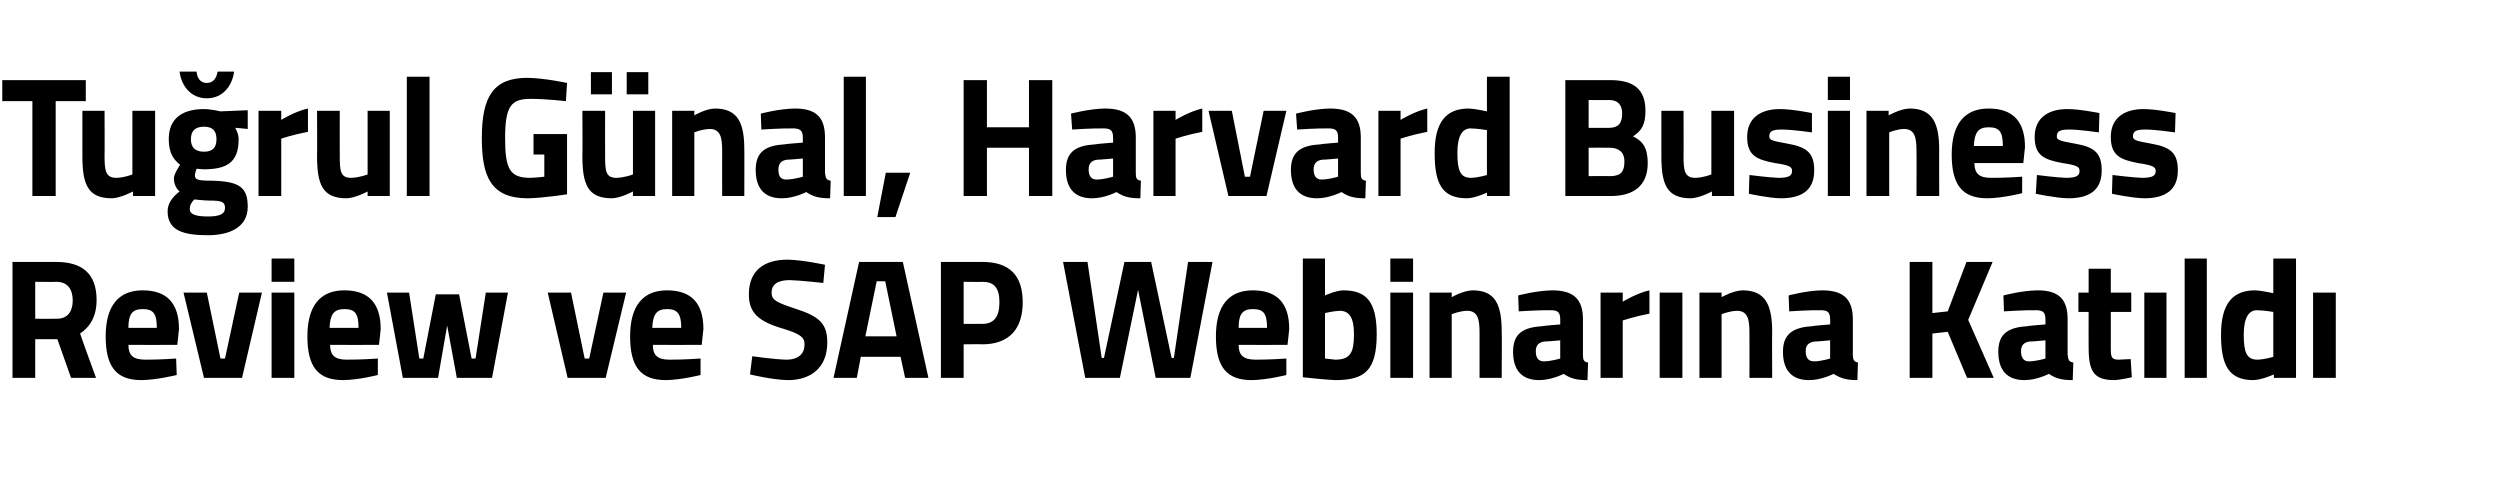
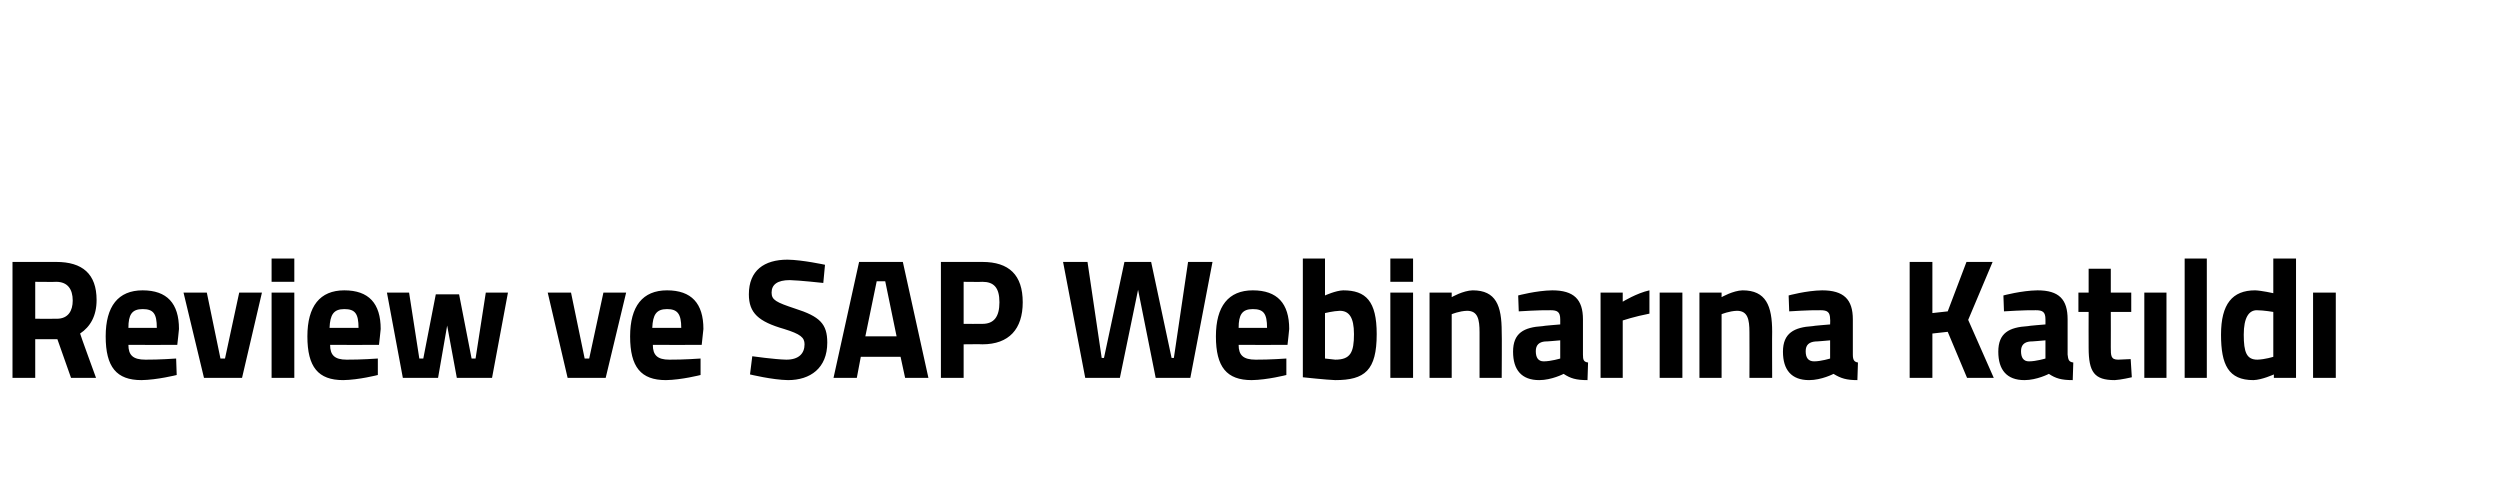
<svg xmlns="http://www.w3.org/2000/svg" version="1.1" width="440px" height="84.5px" viewBox="0 -12 440 84.5" style="top:-12px">
  <desc>Tuğrul Günal, Harvard Business Review ve SAP Webinarına Katıldı</desc>
  <defs />
  <g id="Polygon305373">
    <path d="M 6.2 47.7 L 6.2 54.5 L 2.2 54.5 L 2.2 34.1 C 2.2 34.1 9.94 34.1 9.9 34.1 C 14.5 34.1 17 36.2 17 40.8 C 17 43.6 15.9 45.5 14.1 46.7 C 14.05 46.7 16.9 54.5 16.9 54.5 L 12.5 54.5 L 10.1 47.7 L 6.2 47.7 Z M 9.9 37.6 C 9.94 37.64 6.2 37.6 6.2 37.6 L 6.2 44.1 C 6.2 44.1 10 44.12 10 44.1 C 12 44.1 12.8 42.7 12.8 40.9 C 12.8 38.9 11.9 37.6 9.9 37.6 Z M 31 51.1 L 31.1 54 C 31.1 54 27.67 54.86 24.9 54.9 C 20.5 54.9 18.6 52.6 18.6 47.2 C 18.6 41.9 20.8 39.1 25.1 39.1 C 29.4 39.1 31.5 41.4 31.5 45.9 C 31.52 45.92 31.2 48.7 31.2 48.7 C 31.2 48.7 22.58 48.71 22.6 48.7 C 22.6 50.5 23.4 51.3 25.6 51.3 C 27.97 51.32 31 51.1 31 51.1 Z M 27.6 45.7 C 27.6 43.2 27 42.4 25.1 42.4 C 23.2 42.4 22.6 43.4 22.6 45.7 C 22.6 45.7 27.6 45.7 27.6 45.7 Z M 36.4 39.5 L 38.8 51.1 L 39.6 51.1 L 42.1 39.5 L 46.1 39.5 L 42.6 54.5 L 35.9 54.5 L 32.3 39.5 L 36.4 39.5 Z M 47.8 39.5 L 51.8 39.5 L 51.8 54.5 L 47.8 54.5 L 47.8 39.5 Z M 47.8 33.5 L 51.8 33.5 L 51.8 37.6 L 47.8 37.6 L 47.8 33.5 Z M 66.5 51.1 L 66.5 54 C 66.5 54 63.17 54.86 60.4 54.9 C 56 54.9 54.1 52.6 54.1 47.2 C 54.1 41.9 56.3 39.1 60.6 39.1 C 64.9 39.1 67 41.4 67 45.9 C 67.02 45.92 66.7 48.7 66.7 48.7 C 66.7 48.7 58.08 48.71 58.1 48.7 C 58.1 50.5 58.9 51.3 61 51.3 C 63.46 51.32 66.5 51.1 66.5 51.1 Z M 63.1 45.7 C 63.1 43.2 62.5 42.4 60.6 42.4 C 58.7 42.4 58.1 43.4 58 45.7 C 58 45.7 63.1 45.7 63.1 45.7 Z M 72 39.5 L 73.8 51.1 L 74.5 51.1 L 76.7 39.8 L 80.8 39.8 L 83 51.1 L 83.7 51.1 L 85.5 39.5 L 89.4 39.5 L 86.6 54.5 L 80.4 54.5 L 78.7 45.3 L 77.1 54.5 L 70.9 54.5 L 68.1 39.5 L 72 39.5 Z M 100.5 39.5 L 102.9 51.1 L 103.7 51.1 L 106.2 39.5 L 110.2 39.5 L 106.6 54.5 L 99.9 54.5 L 96.4 39.5 L 100.5 39.5 Z M 123.3 51.1 L 123.3 54 C 123.3 54 119.95 54.86 117.2 54.9 C 112.8 54.9 110.9 52.6 110.9 47.2 C 110.9 41.9 113.1 39.1 117.4 39.1 C 121.7 39.1 123.8 41.4 123.8 45.9 C 123.8 45.92 123.5 48.7 123.5 48.7 C 123.5 48.7 114.87 48.71 114.9 48.7 C 114.9 50.5 115.7 51.3 117.8 51.3 C 120.25 51.32 123.3 51.1 123.3 51.1 Z M 119.9 45.7 C 119.9 43.2 119.2 42.4 117.4 42.4 C 115.5 42.4 114.9 43.4 114.8 45.7 C 114.8 45.7 119.9 45.7 119.9 45.7 Z M 144.9 37.8 C 144.9 37.8 140.71 37.34 139 37.3 C 136.8 37.3 135.8 38.1 135.8 39.5 C 135.8 40.8 136.6 41.2 139.9 42.3 C 144.3 43.7 145.6 45 145.6 48.3 C 145.6 52.8 142.6 54.9 138.7 54.9 C 135.95 54.86 132 53.9 132 53.9 L 132.4 50.7 C 132.4 50.7 136.36 51.26 138.4 51.3 C 140.6 51.3 141.6 50.2 141.6 48.6 C 141.6 47.4 140.9 46.8 138 45.9 C 133.5 44.6 131.8 43.1 131.8 39.8 C 131.8 35.6 134.5 33.7 138.6 33.7 C 141.27 33.74 145.2 34.6 145.2 34.6 L 144.9 37.8 Z M 151.2 34.1 L 158.9 34.1 L 163.4 54.5 L 159.3 54.5 L 158.5 50.8 L 151.5 50.8 L 150.8 54.5 L 146.7 54.5 L 151.2 34.1 Z M 152.3 47.2 L 157.8 47.2 L 155.8 37.5 L 154.3 37.5 L 152.3 47.2 Z M 169.6 48.6 L 169.6 54.5 L 165.6 54.5 L 165.6 34.1 C 165.6 34.1 172.91 34.1 172.9 34.1 C 177.6 34.1 180 36.4 180 41.2 C 180 45.9 177.6 48.6 172.9 48.6 C 172.91 48.56 169.6 48.6 169.6 48.6 Z M 172.9 45 C 174.9 45 175.9 43.8 175.9 41.2 C 175.9 38.6 174.9 37.6 172.9 37.6 C 172.88 37.64 169.6 37.6 169.6 37.6 L 169.6 45 C 169.6 45 172.88 45.02 172.9 45 Z M 191.4 34.1 L 193.9 51 L 194.3 51 L 197.9 34.1 L 202.6 34.1 L 206.2 51 L 206.6 51 L 209.1 34.1 L 213.4 34.1 L 209.5 54.5 L 203.4 54.5 L 200.3 39 L 197.1 54.5 L 191 54.5 L 187.1 34.1 L 191.4 34.1 Z M 226.4 51.1 L 226.4 54 C 226.4 54 223.07 54.86 220.3 54.9 C 215.9 54.9 214 52.6 214 47.2 C 214 41.9 216.2 39.1 220.5 39.1 C 224.8 39.1 226.9 41.4 226.9 45.9 C 226.92 45.92 226.6 48.7 226.6 48.7 C 226.6 48.7 217.98 48.71 218 48.7 C 218 50.5 218.8 51.3 221 51.3 C 223.36 51.32 226.4 51.1 226.4 51.1 Z M 223 45.7 C 223 43.2 222.4 42.4 220.5 42.4 C 218.6 42.4 218 43.4 218 45.7 C 218 45.7 223 45.7 223 45.7 Z M 242.3 46.8 C 242.3 53.2 240.2 54.9 235 54.9 C 233.58 54.86 229.3 54.4 229.3 54.4 L 229.3 33.5 L 233.2 33.5 L 233.2 40 C 233.2 40 235.08 39.14 236.4 39.1 C 240.4 39.1 242.3 41 242.3 46.8 Z M 238.3 46.8 C 238.3 43.8 237.4 42.7 235.8 42.7 C 234.67 42.74 233.2 43.1 233.2 43.1 L 233.2 51.1 C 233.2 51.1 234.55 51.26 235 51.3 C 237.7 51.3 238.3 50 238.3 46.8 Z M 244.7 39.5 L 248.7 39.5 L 248.7 54.5 L 244.7 54.5 L 244.7 39.5 Z M 244.7 33.5 L 248.7 33.5 L 248.7 37.6 L 244.7 37.6 L 244.7 33.5 Z M 251.6 54.5 L 251.6 39.5 L 255.5 39.5 L 255.5 40.3 C 255.5 40.3 257.49 39.14 259.2 39.1 C 263.3 39.1 264.3 41.8 264.3 46.4 C 264.35 46.37 264.3 54.5 264.3 54.5 L 260.4 54.5 C 260.4 54.5 260.41 46.49 260.4 46.5 C 260.4 44.2 260.1 42.7 258.2 42.7 C 256.82 42.74 255.5 43.3 255.5 43.3 L 255.5 54.5 L 251.6 54.5 Z M 278.6 50.4 C 278.6 51.3 278.7 51.7 279.5 51.8 C 279.5 51.8 279.4 54.9 279.4 54.9 C 277.4 54.9 276.4 54.6 275.2 53.8 C 275.2 53.8 273.1 54.9 270.9 54.9 C 267.8 54.9 266.3 53.1 266.3 49.9 C 266.3 46.6 268.2 45.6 271.5 45.4 C 271.47 45.35 274.6 45.1 274.6 45.1 C 274.6 45.1 274.61 44.18 274.6 44.2 C 274.6 42.9 274.1 42.6 272.9 42.6 C 270.94 42.56 267.3 42.8 267.3 42.8 L 267.2 40 C 267.2 40 270.38 39.14 273.2 39.1 C 277 39.1 278.6 40.7 278.6 44.2 C 278.6 44.2 278.6 50.4 278.6 50.4 Z M 271.9 48.1 C 270.9 48.2 270.3 48.7 270.3 49.8 C 270.3 50.9 270.7 51.6 271.7 51.6 C 272.99 51.59 274.6 51.1 274.6 51.1 L 274.6 47.9 C 274.6 47.9 271.94 48.14 271.9 48.1 Z M 281.7 39.5 L 285.6 39.5 L 285.6 41.1 C 285.6 41.1 288.06 39.59 290.3 39.1 C 290.3 39.1 290.3 43.2 290.3 43.2 C 287.7 43.7 285.6 44.4 285.6 44.4 L 285.6 54.5 L 281.7 54.5 L 281.7 39.5 Z M 292.1 39.5 L 296.1 39.5 L 296.1 54.5 L 292.1 54.5 L 292.1 39.5 Z M 299.1 54.5 L 299.1 39.5 L 303 39.5 L 303 40.3 C 303 40.3 305.02 39.14 306.7 39.1 C 310.8 39.1 311.9 41.8 311.9 46.4 C 311.87 46.37 311.9 54.5 311.9 54.5 L 307.9 54.5 C 307.9 54.5 307.93 46.49 307.9 46.5 C 307.9 44.2 307.6 42.7 305.7 42.7 C 304.34 42.74 303 43.3 303 43.3 L 303 54.5 L 299.1 54.5 Z M 326.1 50.4 C 326.1 51.3 326.3 51.7 327 51.8 C 327 51.8 326.9 54.9 326.9 54.9 C 325 54.9 324 54.6 322.7 53.8 C 322.7 53.8 320.6 54.9 318.4 54.9 C 315.3 54.9 313.8 53.1 313.8 49.9 C 313.8 46.6 315.8 45.6 319 45.4 C 318.99 45.35 322.1 45.1 322.1 45.1 C 322.1 45.1 322.14 44.18 322.1 44.2 C 322.1 42.9 321.6 42.6 320.4 42.6 C 318.46 42.56 314.9 42.8 314.9 42.8 L 314.8 40 C 314.8 40 317.9 39.14 320.7 39.1 C 324.5 39.1 326.1 40.7 326.1 44.2 C 326.1 44.2 326.1 50.4 326.1 50.4 Z M 319.5 48.1 C 318.4 48.2 317.8 48.7 317.8 49.8 C 317.8 50.9 318.2 51.6 319.3 51.6 C 320.52 51.59 322.1 51.1 322.1 51.1 L 322.1 47.9 C 322.1 47.9 319.46 48.14 319.5 48.1 Z M 342.8 46.4 L 340.1 46.7 L 340.1 54.5 L 336.1 54.5 L 336.1 34.1 L 340.1 34.1 L 340.1 43.1 L 342.8 42.8 L 346.1 34.1 L 350.7 34.1 L 346.4 44.3 L 350.9 54.5 L 346.2 54.5 L 342.8 46.4 Z M 363.9 50.4 C 364 51.3 364.1 51.7 364.9 51.8 C 364.9 51.8 364.8 54.9 364.8 54.9 C 362.8 54.9 361.8 54.6 360.6 53.8 C 360.6 53.8 358.5 54.9 356.3 54.9 C 353.2 54.9 351.7 53.1 351.7 49.9 C 351.7 46.6 353.6 45.6 356.9 45.4 C 356.86 45.35 360 45.1 360 45.1 C 360 45.1 360.01 44.18 360 44.2 C 360 42.9 359.5 42.6 358.3 42.6 C 356.34 42.56 352.7 42.8 352.7 42.8 L 352.6 40 C 352.6 40 355.78 39.14 358.6 39.1 C 362.4 39.1 363.9 40.7 363.9 44.2 C 363.9 44.2 363.9 50.4 363.9 50.4 Z M 357.3 48.1 C 356.3 48.2 355.7 48.7 355.7 49.8 C 355.7 50.9 356.1 51.6 357.1 51.6 C 358.39 51.59 360 51.1 360 51.1 L 360 47.9 C 360 47.9 357.33 48.14 357.3 48.1 Z M 371.5 42.9 C 371.5 42.9 371.52 49.07 371.5 49.1 C 371.5 50.6 371.5 51.3 372.8 51.3 C 373.58 51.26 375 51.2 375 51.2 L 375.2 54.4 C 375.2 54.4 373.2 54.86 372.2 54.9 C 368.6 54.9 367.6 53.5 367.6 49.2 C 367.58 49.16 367.6 42.9 367.6 42.9 L 365.8 42.9 L 365.8 39.5 L 367.6 39.5 L 367.6 35.3 L 371.5 35.3 L 371.5 39.5 L 375.1 39.5 L 375.1 42.9 L 371.5 42.9 Z M 377.4 39.5 L 381.3 39.5 L 381.3 54.5 L 377.4 54.5 L 377.4 39.5 Z M 384.5 33.5 L 388.4 33.5 L 388.4 54.5 L 384.5 54.5 L 384.5 33.5 Z M 404.1 54.5 L 400.2 54.5 L 400.2 53.9 C 400.2 53.9 398.09 54.86 396.6 54.9 C 392.2 54.9 390.9 52.2 390.9 46.9 C 390.9 41.5 392.9 39.1 396.9 39.1 C 398.04 39.14 400.1 39.6 400.1 39.6 L 400.1 33.5 L 404.1 33.5 L 404.1 54.5 Z M 400.1 50.8 L 400.1 42.9 C 400.1 42.9 398.51 42.62 397.2 42.6 C 395.8 42.6 394.9 43.9 394.9 46.9 C 394.9 50 395.4 51.3 397.3 51.3 C 398.65 51.26 400.1 50.8 400.1 50.8 Z M 407.1 39.5 L 411.1 39.5 L 411.1 54.5 L 407.1 54.5 L 407.1 39.5 Z " stroke="none" fill="#000" />
  </g>
  <g id="Polygon305372">
-     <path d="M 0.4 2.1 L 15.1 2.1 L 15.1 5.8 L 9.8 5.8 L 9.8 22.5 L 5.7 22.5 L 5.7 5.8 L 0.4 5.8 L 0.4 2.1 Z M 27.3 7.5 L 27.3 22.5 L 23.4 22.5 L 23.4 21.7 C 23.4 21.7 21.24 22.86 19.7 22.9 C 15.4 22.9 14.5 20.4 14.5 15.4 C 14.5 15.36 14.5 7.5 14.5 7.5 L 18.4 7.5 C 18.4 7.5 18.44 15.42 18.4 15.4 C 18.4 18.1 18.6 19.3 20.5 19.3 C 21.97 19.26 23.3 18.7 23.3 18.7 L 23.3 7.5 L 27.3 7.5 Z M 29.5 25.2 C 29.5 23.9 30.2 22.8 31.6 21.7 C 31 21.2 30.6 20.3 30.6 19.4 C 30.6 18.6 31.7 17 31.7 17 C 30.7 16.2 29.7 15.1 29.7 12.5 C 29.7 8.6 32.4 7.2 35.9 7.2 C 37.17 7.2 38.8 7.6 38.8 7.6 L 43.6 7.4 L 43.6 10.7 C 43.6 10.7 41.38 10.47 41.4 10.5 C 41.6 10.9 42 11.6 42 12.5 C 42 16.7 39.8 17.8 35.8 17.8 C 35.5 17.8 34.9 17.7 34.6 17.7 C 34.6 17.7 34.3 18.5 34.3 18.8 C 34.3 19.6 34.7 19.8 37.2 19.8 C 42.2 19.9 43.6 21 43.6 24.4 C 43.6 28 40.4 29.4 36.6 29.4 C 32.3 29.4 29.5 28.6 29.5 25.2 Z M 34.2 23.1 C 33.7 23.6 33.4 24.1 33.4 24.8 C 33.4 25.7 34.4 26.1 36.6 26.1 C 38.6 26.1 39.6 25.7 39.6 24.6 C 39.6 23.5 39 23.3 36.8 23.3 C 36 23.3 34.2 23.1 34.2 23.1 Z M 38.1 12.5 C 38.1 11.1 37.5 10.3 35.9 10.3 C 34.3 10.3 33.6 11.1 33.6 12.5 C 33.6 13.9 34.3 14.7 35.9 14.7 C 37.5 14.7 38.1 13.9 38.1 12.5 Z M 34.6 0.6 C 34.7 1.8 35.3 2.6 36.4 2.6 C 37.5 2.6 38.1 1.8 38.3 0.6 C 38.3 0.6 41.2 0.6 41.2 0.6 C 40.9 3 39.3 5.3 36.4 5.3 C 33.5 5.3 31.9 3 31.6 0.6 C 31.6 0.6 34.6 0.6 34.6 0.6 Z M 45.5 7.5 L 49.5 7.5 L 49.5 9.1 C 49.5 9.1 51.92 7.59 54.2 7.1 C 54.2 7.1 54.2 11.2 54.2 11.2 C 51.57 11.7 49.5 12.4 49.5 12.4 L 49.5 22.5 L 45.5 22.5 L 45.5 7.5 Z M 68.6 7.5 L 68.6 22.5 L 64.7 22.5 L 64.7 21.7 C 64.7 21.7 62.57 22.86 61 22.9 C 56.7 22.9 55.8 20.4 55.8 15.4 C 55.84 15.36 55.8 7.5 55.8 7.5 L 59.8 7.5 C 59.8 7.5 59.78 15.42 59.8 15.4 C 59.8 18.1 59.9 19.3 61.8 19.3 C 63.3 19.26 64.7 18.7 64.7 18.7 L 64.7 7.5 L 68.6 7.5 Z M 71.6 1.5 L 75.6 1.5 L 75.6 22.5 L 71.6 22.5 L 71.6 1.5 Z M 93.9 11.6 L 99.8 11.6 L 99.8 22.2 C 99.8 22.2 95.56 22.86 92.9 22.9 C 86.4 22.9 84.8 19.1 84.8 12.3 C 84.8 4.9 86.9 1.7 92.8 1.7 C 95.88 1.74 99.8 2.6 99.8 2.6 L 99.6 5.8 C 99.6 5.8 96.12 5.4 93.4 5.4 C 90 5.4 88.9 6.6 88.9 12.3 C 88.9 17.7 89.7 19.3 93.3 19.3 C 94.53 19.26 95.8 19.1 95.8 19.1 L 95.8 15.2 L 93.9 15.2 L 93.9 11.6 Z M 111.4 7.5 L 111.4 18.7 C 111.4 18.7 110.01 19.26 108.5 19.3 C 106.6 19.3 106.5 18.1 106.5 15.4 C 106.48 15.42 106.5 7.5 106.5 7.5 L 102.5 7.5 C 102.5 7.5 102.55 15.36 102.5 15.4 C 102.5 20.4 103.4 22.9 107.7 22.9 C 109.28 22.86 111.4 21.7 111.4 21.7 L 111.4 22.5 L 115.3 22.5 L 115.3 7.5 L 111.4 7.5 Z M 104 0.7 L 107.7 0.7 L 107.7 4.6 L 104 4.6 L 104 0.7 Z M 110.3 0.7 L 114.1 0.7 L 114.1 4.6 L 110.3 4.6 L 110.3 0.7 Z M 118.3 22.5 L 118.3 7.5 L 122.2 7.5 L 122.2 8.3 C 122.2 8.3 124.17 7.14 125.8 7.1 C 130 7.1 131 9.8 131 14.4 C 131.02 14.37 131 22.5 131 22.5 L 127.1 22.5 C 127.1 22.5 127.08 14.49 127.1 14.5 C 127.1 12.2 126.8 10.7 124.9 10.7 C 123.5 10.74 122.2 11.3 122.2 11.3 L 122.2 22.5 L 118.3 22.5 Z M 145.2 18.4 C 145.3 19.3 145.4 19.7 146.2 19.8 C 146.2 19.8 146.1 22.9 146.1 22.9 C 144.1 22.9 143.1 22.6 141.9 21.8 C 141.9 21.8 139.8 22.9 137.6 22.9 C 134.5 22.9 133 21.1 133 17.9 C 133 14.6 134.9 13.6 138.1 13.4 C 138.14 13.35 141.3 13.1 141.3 13.1 C 141.3 13.1 141.29 12.18 141.3 12.2 C 141.3 10.9 140.7 10.6 139.6 10.6 C 137.61 10.56 134 10.8 134 10.8 L 133.9 8 C 133.9 8 137.05 7.14 139.9 7.1 C 143.7 7.1 145.2 8.7 145.2 12.2 C 145.2 12.2 145.2 18.4 145.2 18.4 Z M 138.6 16.1 C 137.6 16.2 137 16.7 137 17.8 C 137 18.9 137.3 19.6 138.4 19.6 C 139.67 19.59 141.3 19.1 141.3 19.1 L 141.3 15.9 C 141.3 15.9 138.61 16.14 138.6 16.1 Z M 148.5 1.5 L 152.4 1.5 L 152.4 22.5 L 148.5 22.5 L 148.5 1.5 Z M 155.9 18.4 L 160.2 18.4 L 157.6 26.2 L 154.4 26.2 L 155.9 18.4 Z M 181.1 14 L 173.7 14 L 173.7 22.5 L 169.6 22.5 L 169.6 2.1 L 173.7 2.1 L 173.7 10.4 L 181.1 10.4 L 181.1 2.1 L 185.2 2.1 L 185.2 22.5 L 181.1 22.5 L 181.1 14 Z M 199.9 18.4 C 199.9 19.3 200 19.7 200.8 19.8 C 200.8 19.8 200.7 22.9 200.7 22.9 C 198.7 22.9 197.7 22.6 196.5 21.8 C 196.5 21.8 194.4 22.9 192.2 22.9 C 189.1 22.9 187.6 21.1 187.6 17.9 C 187.6 14.6 189.5 13.6 192.8 13.4 C 192.77 13.35 195.9 13.1 195.9 13.1 C 195.9 13.1 195.92 12.18 195.9 12.2 C 195.9 10.9 195.4 10.6 194.2 10.6 C 192.24 10.56 188.7 10.8 188.7 10.8 L 188.5 8 C 188.5 8 191.68 7.14 194.5 7.1 C 198.3 7.1 199.9 8.7 199.9 12.2 C 199.9 12.2 199.9 18.4 199.9 18.4 Z M 193.2 16.1 C 192.2 16.2 191.6 16.7 191.6 17.8 C 191.6 18.9 192 19.6 193 19.6 C 194.3 19.59 195.9 19.1 195.9 19.1 L 195.9 15.9 C 195.9 15.9 193.24 16.14 193.2 16.1 Z M 203 7.5 L 206.9 7.5 L 206.9 9.1 C 206.9 9.1 209.36 7.59 211.6 7.1 C 211.6 7.1 211.6 11.2 211.6 11.2 C 209.01 11.7 206.9 12.4 206.9 12.4 L 206.9 22.5 L 203 22.5 L 203 7.5 Z M 216.8 7.5 L 219.1 19.1 L 220 19.1 L 222.4 7.5 L 226.4 7.5 L 222.9 22.5 L 216.2 22.5 L 212.7 7.5 L 216.8 7.5 Z M 239.5 18.4 C 239.5 19.3 239.6 19.7 240.4 19.8 C 240.4 19.8 240.3 22.9 240.3 22.9 C 238.3 22.9 237.3 22.6 236.1 21.8 C 236.1 21.8 234 22.9 231.8 22.9 C 228.7 22.9 227.2 21.1 227.2 17.9 C 227.2 14.6 229.1 13.6 232.4 13.4 C 232.37 13.35 235.5 13.1 235.5 13.1 C 235.5 13.1 235.51 12.18 235.5 12.2 C 235.5 10.9 235 10.6 233.8 10.6 C 231.84 10.56 228.3 10.8 228.3 10.8 L 228.1 8 C 228.1 8 231.28 7.14 234.1 7.1 C 237.9 7.1 239.5 8.7 239.5 12.2 C 239.5 12.2 239.5 18.4 239.5 18.4 Z M 232.8 16.1 C 231.8 16.2 231.2 16.7 231.2 17.8 C 231.2 18.9 231.6 19.6 232.6 19.6 C 233.9 19.59 235.5 19.1 235.5 19.1 L 235.5 15.9 C 235.5 15.9 232.84 16.14 232.8 16.1 Z M 242.6 7.5 L 246.5 7.5 L 246.5 9.1 C 246.5 9.1 248.96 7.59 251.2 7.1 C 251.2 7.1 251.2 11.2 251.2 11.2 C 248.6 11.7 246.5 12.4 246.5 12.4 L 246.5 22.5 L 242.6 22.5 L 242.6 7.5 Z M 265.7 22.5 L 261.7 22.5 L 261.7 21.9 C 261.7 21.9 259.68 22.86 258.2 22.9 C 253.7 22.9 252.5 20.2 252.5 14.9 C 252.5 9.5 254.5 7.1 258.5 7.1 C 259.63 7.14 261.7 7.6 261.7 7.6 L 261.7 1.5 L 265.7 1.5 L 265.7 22.5 Z M 261.7 18.8 L 261.7 10.9 C 261.7 10.9 260.1 10.62 258.8 10.6 C 257.4 10.6 256.5 11.9 256.5 14.9 C 256.5 18 257 19.3 258.9 19.3 C 260.24 19.26 261.7 18.8 261.7 18.8 Z M 283.4 2.1 C 287.4 2.1 289.6 3.6 289.6 7.5 C 289.6 9.8 289 11 287.4 12 C 289.1 12.8 290 14 290 16.7 C 290 20.7 287.5 22.5 283.5 22.5 C 283.5 22.5 275.5 22.5 275.5 22.5 L 275.5 2.1 C 275.5 2.1 283.38 2.1 283.4 2.1 Z M 279.6 14 L 279.6 19 C 279.6 19 283.29 18.96 283.3 19 C 285 19 285.9 18.5 285.9 16.4 C 285.9 14.8 284.9 14 283.3 14 C 283.29 13.98 279.6 14 279.6 14 Z M 279.6 5.6 L 279.6 10.5 C 279.6 10.5 283.2 10.5 283.2 10.5 C 284.8 10.5 285.5 9.7 285.5 8 C 285.5 6.4 284.7 5.6 283.2 5.6 C 283.17 5.64 279.6 5.6 279.6 5.6 Z M 305.2 7.5 L 305.2 22.5 L 301.3 22.5 L 301.3 21.7 C 301.3 21.7 299.14 22.86 297.6 22.9 C 293.3 22.9 292.4 20.4 292.4 15.4 C 292.4 15.36 292.4 7.5 292.4 7.5 L 296.3 7.5 C 296.3 7.5 296.34 15.42 296.3 15.4 C 296.3 18.1 296.5 19.3 298.4 19.3 C 299.87 19.26 301.2 18.7 301.2 18.7 L 301.2 7.5 L 305.2 7.5 Z M 318.9 11.3 C 318.9 11.3 315.21 10.77 313.5 10.8 C 311.8 10.8 311.4 11.2 311.4 12 C 311.4 12.7 312 12.8 314.7 13.3 C 318.1 13.9 319.3 15 319.3 18 C 319.3 21.5 317.1 22.9 313.4 22.9 C 311.24 22.86 307.8 22.1 307.8 22.1 L 307.9 18.8 C 307.9 18.8 311.53 19.26 313 19.3 C 314.9 19.3 315.4 18.9 315.4 18.1 C 315.4 17.4 315.1 17.1 312.4 16.7 C 309.2 16.1 307.5 15.4 307.5 12.1 C 307.5 8.6 310.1 7.2 313.2 7.2 C 315.32 7.17 318.9 7.9 318.9 7.9 L 318.9 11.3 Z M 321.7 7.5 L 325.6 7.5 L 325.6 22.5 L 321.7 22.5 L 321.7 7.5 Z M 321.7 1.5 L 325.6 1.5 L 325.6 5.6 L 321.7 5.6 L 321.7 1.5 Z M 328.5 22.5 L 328.5 7.5 L 332.4 7.5 L 332.4 8.3 C 332.4 8.3 334.43 7.14 336.1 7.1 C 340.2 7.1 341.3 9.8 341.3 14.4 C 341.28 14.37 341.3 22.5 341.3 22.5 L 337.3 22.5 C 337.3 22.5 337.34 14.49 337.3 14.5 C 337.3 12.2 337 10.7 335.1 10.7 C 333.75 10.74 332.5 11.3 332.5 11.3 L 332.5 22.5 L 328.5 22.5 Z M 355.9 19.1 L 355.9 22 C 355.9 22 352.56 22.86 349.8 22.9 C 345.4 22.9 343.5 20.6 343.5 15.2 C 343.5 9.9 345.7 7.1 350 7.1 C 354.3 7.1 356.4 9.4 356.4 13.9 C 356.41 13.92 356.1 16.7 356.1 16.7 C 356.1 16.7 347.48 16.71 347.5 16.7 C 347.5 18.5 348.3 19.3 350.4 19.3 C 352.86 19.32 355.9 19.1 355.9 19.1 Z M 352.5 13.7 C 352.5 11.2 351.9 10.4 350 10.4 C 348.1 10.4 347.5 11.4 347.4 13.7 C 347.4 13.7 352.5 13.7 352.5 13.7 Z M 369.4 11.3 C 369.4 11.3 365.78 10.77 364.1 10.8 C 362.4 10.8 362 11.2 362 12 C 362 12.7 362.6 12.8 365.3 13.3 C 368.7 13.9 369.9 15 369.9 18 C 369.9 21.5 367.7 22.9 364 22.9 C 361.81 22.86 358.3 22.1 358.3 22.1 L 358.5 18.8 C 358.5 18.8 362.11 19.26 363.6 19.3 C 365.5 19.3 366 18.9 366 18.1 C 366 17.4 365.7 17.1 363 16.7 C 359.8 16.1 358.1 15.4 358.1 12.1 C 358.1 8.6 360.7 7.2 363.8 7.2 C 365.9 7.17 369.5 7.9 369.5 7.9 L 369.4 11.3 Z M 382.8 11.3 C 382.8 11.3 379.17 10.77 377.5 10.8 C 375.8 10.8 375.4 11.2 375.4 12 C 375.4 12.7 376 12.8 378.7 13.3 C 382.1 13.9 383.3 15 383.3 18 C 383.3 21.5 381 22.9 377.4 22.9 C 375.2 22.86 371.7 22.1 371.7 22.1 L 371.8 18.8 C 371.8 18.8 375.49 19.26 377 19.3 C 378.9 19.3 379.4 18.9 379.4 18.1 C 379.4 17.4 379 17.1 376.3 16.7 C 373.2 16.1 371.5 15.4 371.5 12.1 C 371.5 8.6 374.1 7.2 377.2 7.2 C 379.28 7.17 382.9 7.9 382.9 7.9 L 382.8 11.3 Z " stroke="none" fill="#000" />
-   </g>
+     </g>
</svg>